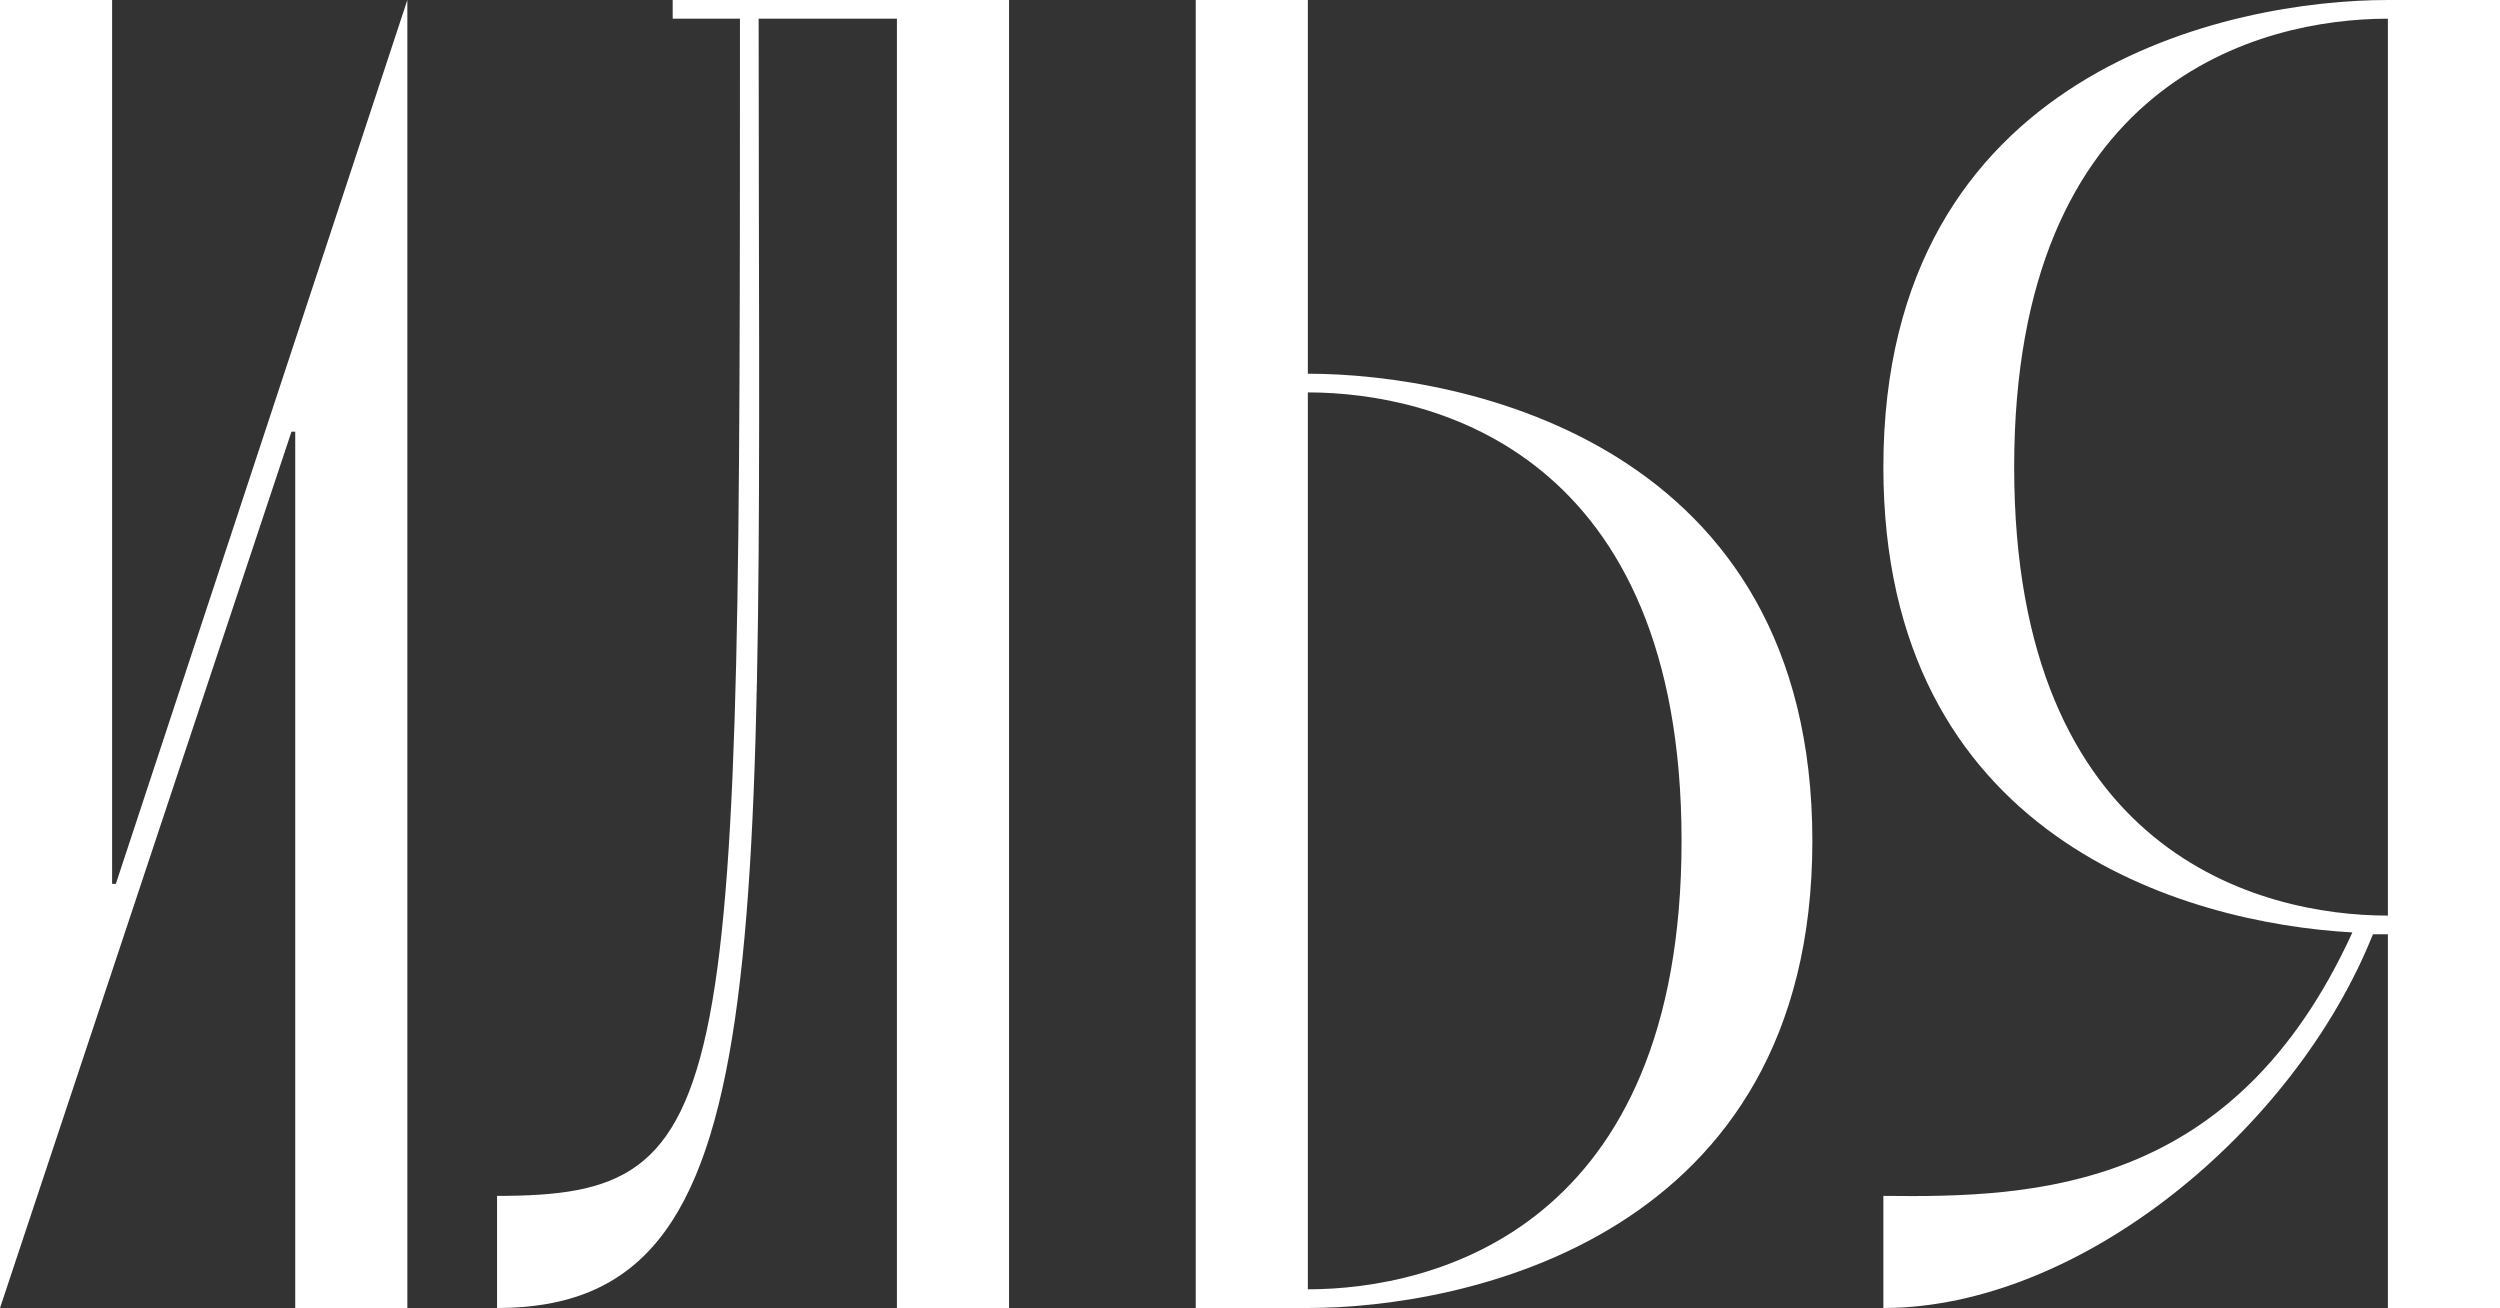
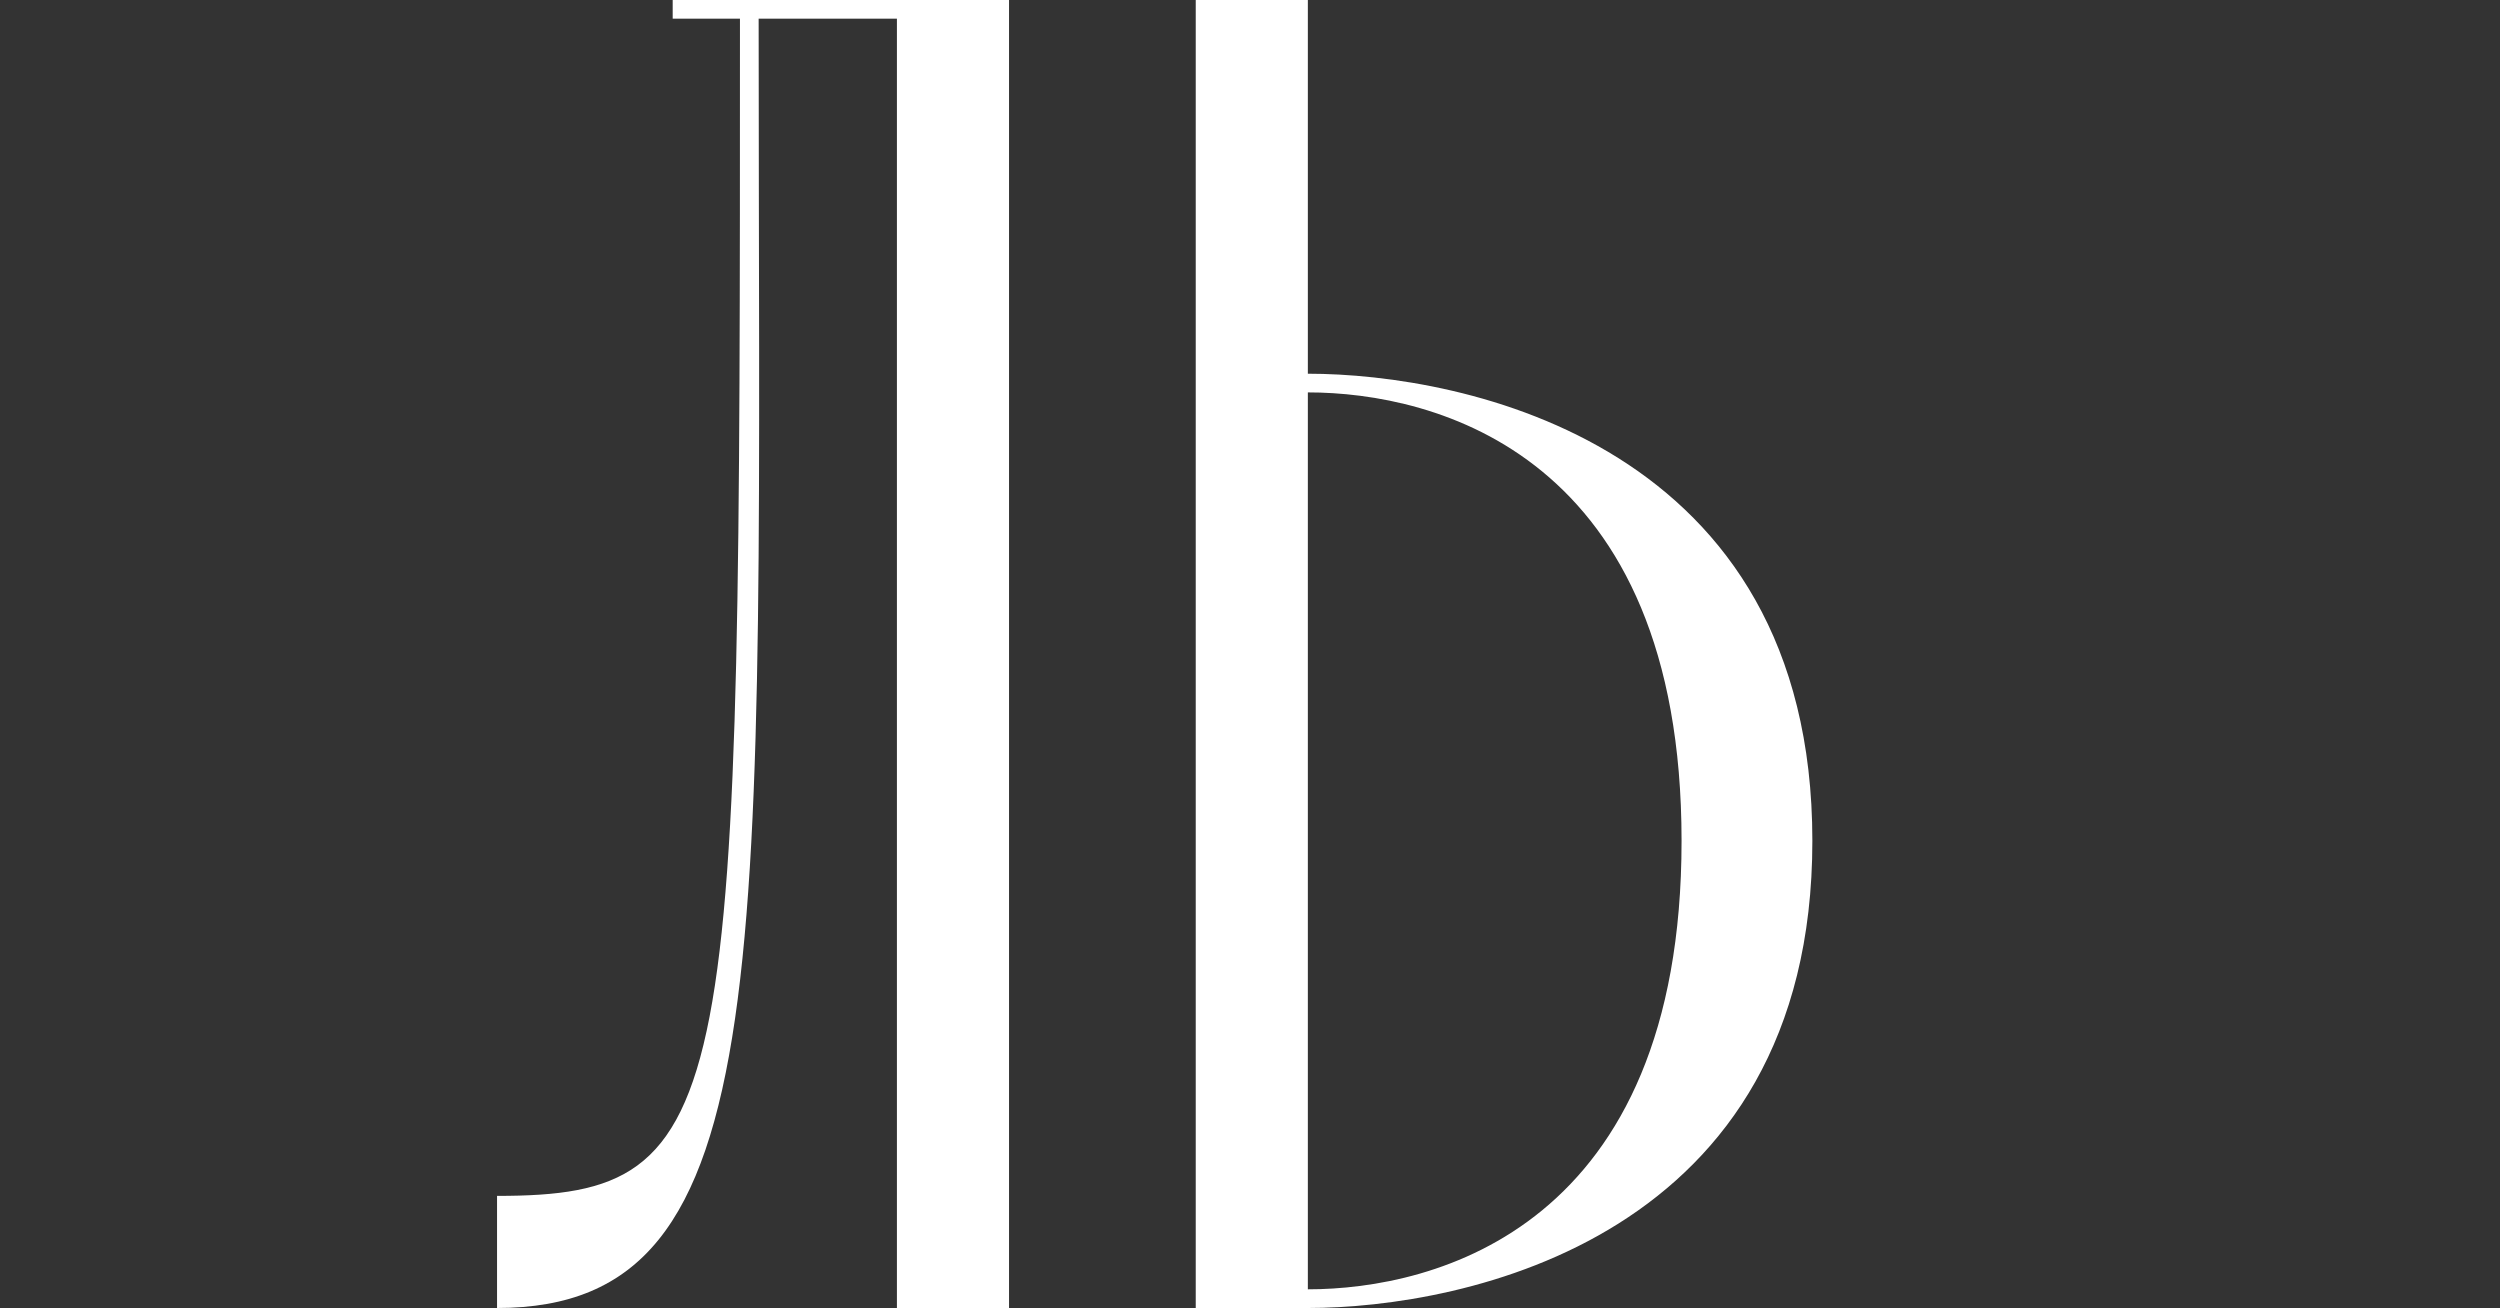
<svg xmlns="http://www.w3.org/2000/svg" id="_Слой_1" data-name="Слой 1" viewBox="0 0 160.55 84">
  <rect x="0" y="0" width="160.55" height="84" fill="#333333" stroke="none" />
  <defs>
    <style> .cls-1 { fill: #fff; } </style>
  </defs>
-   <path class="cls-1" d="M7.2,56.76h.24L26.16,0V84h-7.2V27.72h-.24L0,84V0H7.2V56.76Z" />
  <path class="cls-1" d="M57.6,1.2h-8.88c0,60.84,1.56,82.8-16.8,82.8v-7.2c15.6,0,15.6-5.52,15.6-75.6h-4.32V0h21.6V84h-7.2V1.2Z" />
-   <path class="cls-1" d="M76.79,84V0h7.2V24c9.96,0,32.4,4.44,32.4,30s-22.44,30-32.4,30h-7.2Zm7.2-1.2c8.16,0,24-3.96,24-28.8s-15.84-28.8-24-28.8v57.6Z" />
-   <path class="cls-1" d="M120.95,84v-7.2c9.84,.12,22.56-.36,30.12-16.92-10.8-.6-30.12-6.12-30.12-29.88C120.95,4.44,143.39,0,153.35,0h7.2V84h-7.2v-24h-.96c-5.04,12.6-18.84,24-31.44,24ZM153.35,1.2c-8.16,0-24,3.96-24,28.8s15.84,28.8,24,28.8V1.2Z" />
+   <path class="cls-1" d="M76.79,84V0h7.2V24c9.96,0,32.4,4.44,32.4,30s-22.44,30-32.4,30h-7.2Zm7.2-1.2c8.16,0,24-3.96,24-28.8s-15.84-28.8-24-28.8v57.6" />
</svg>